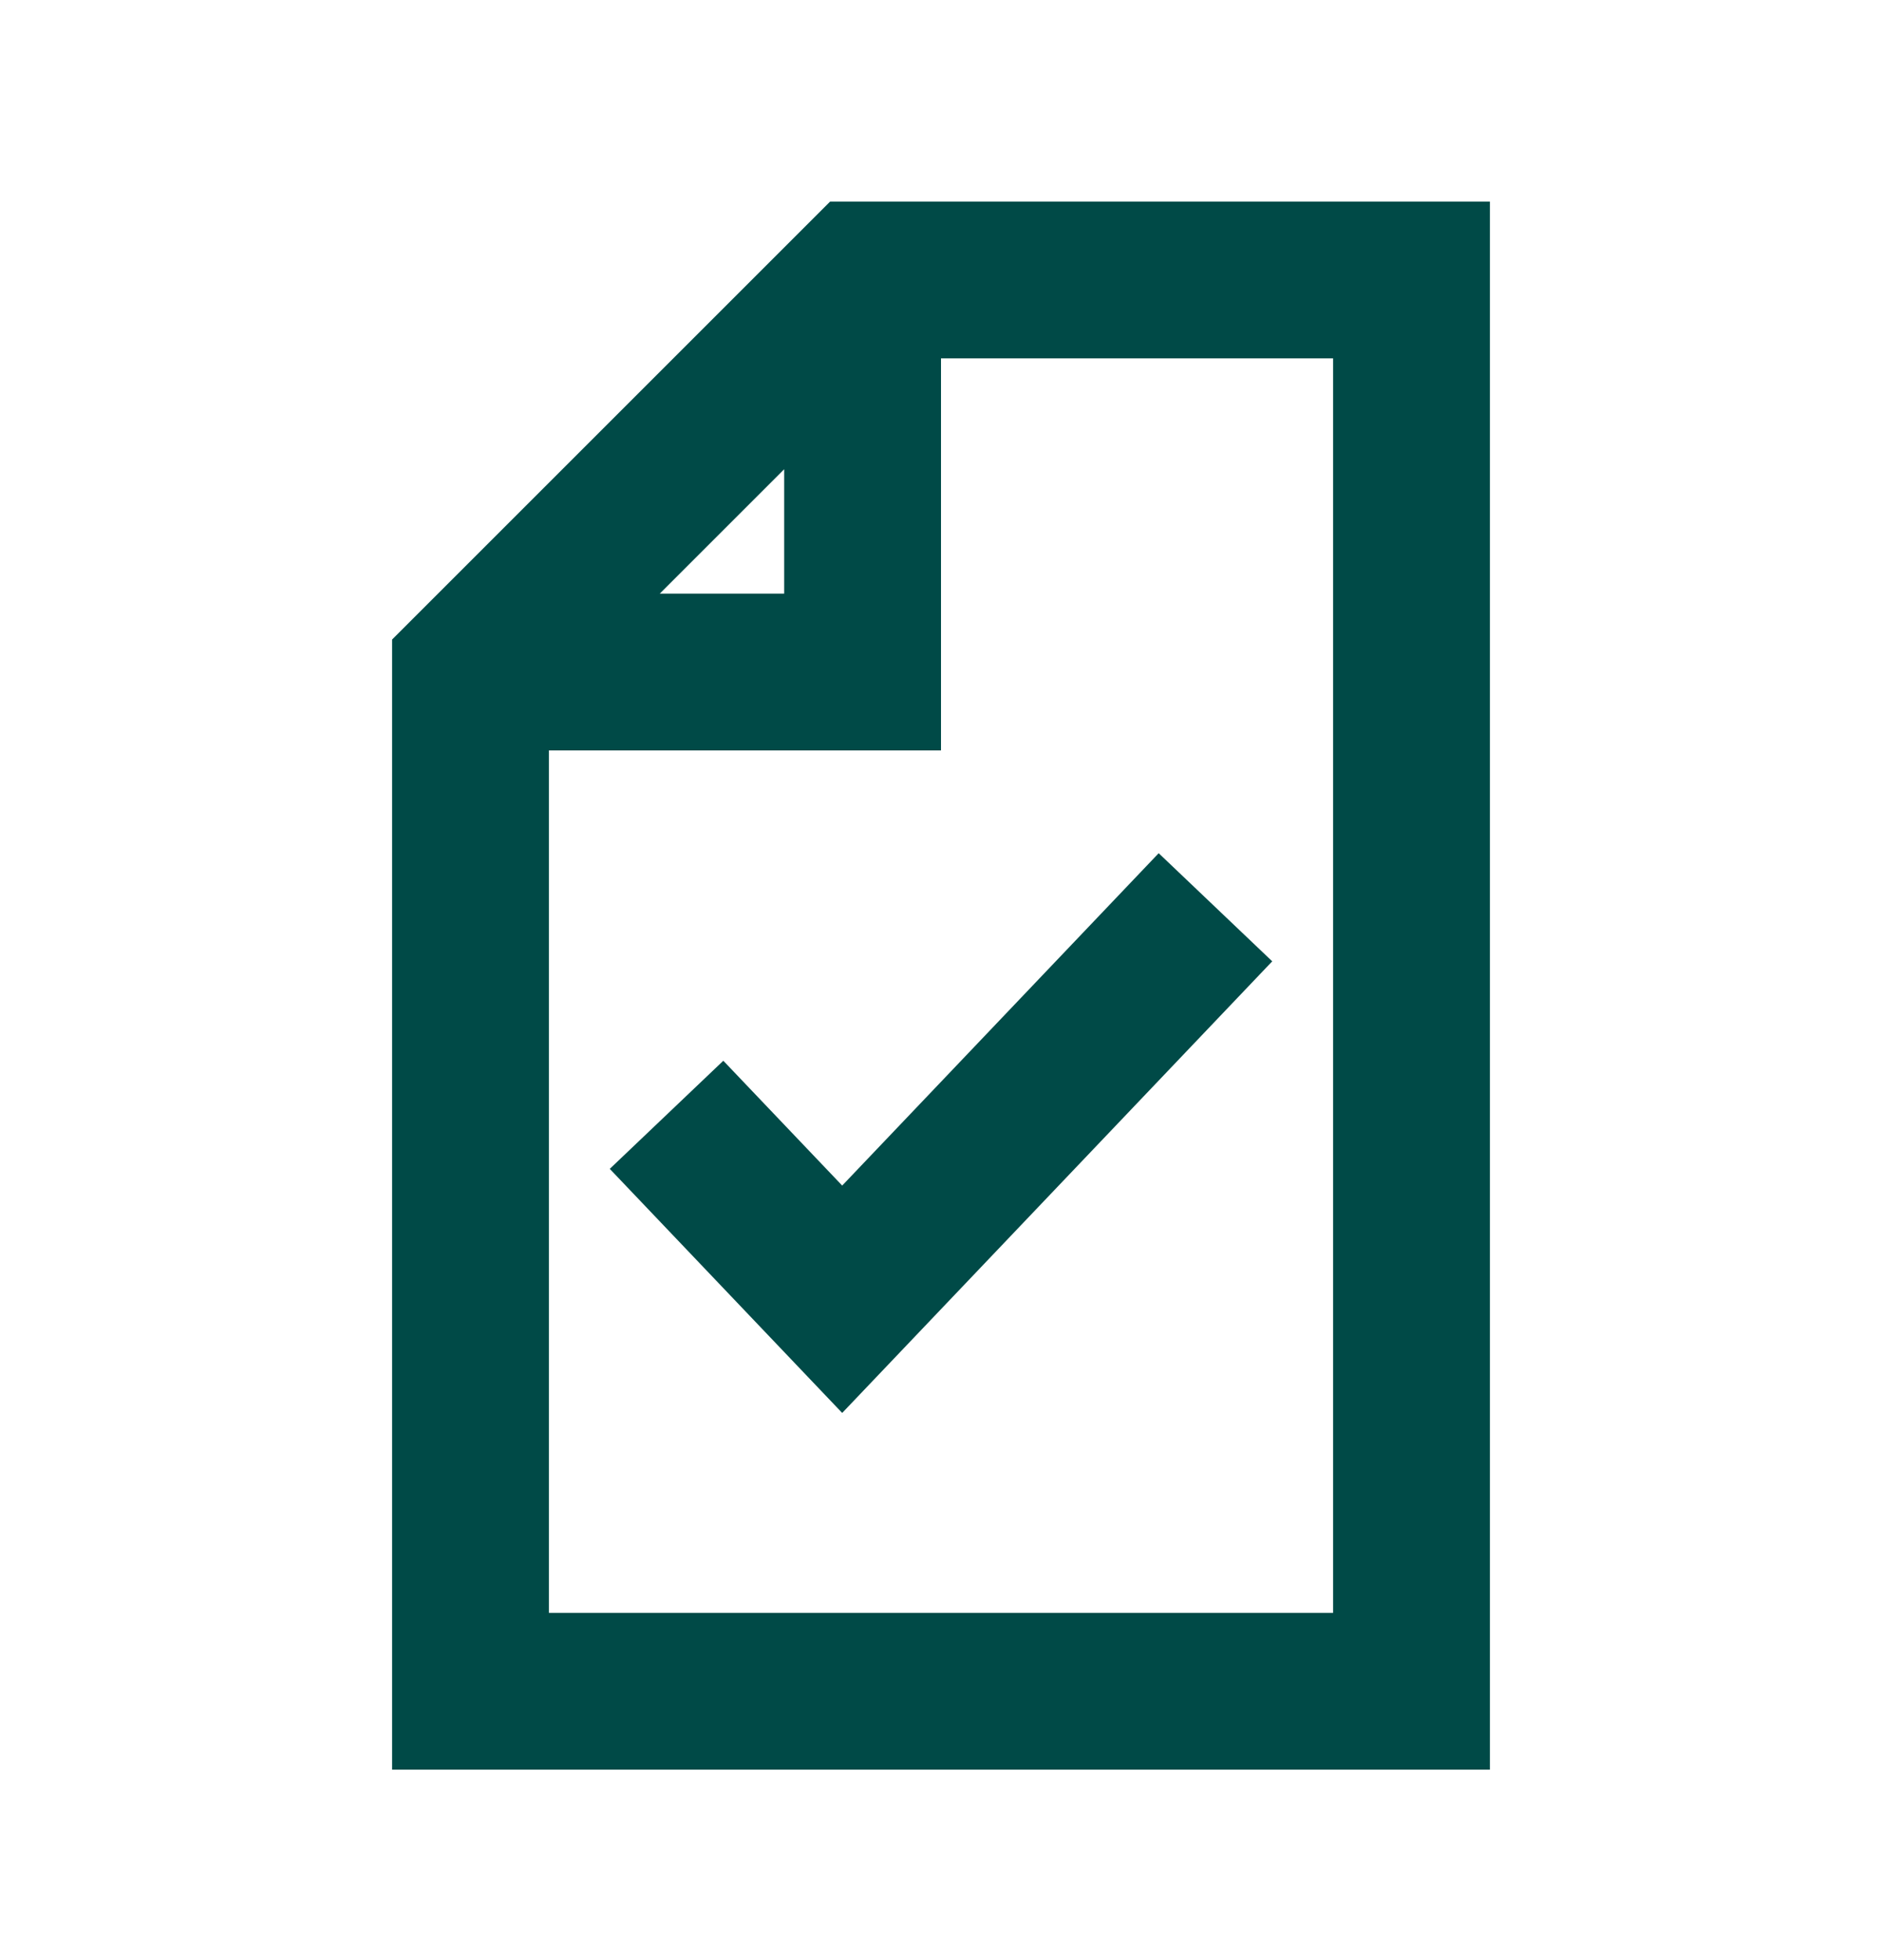
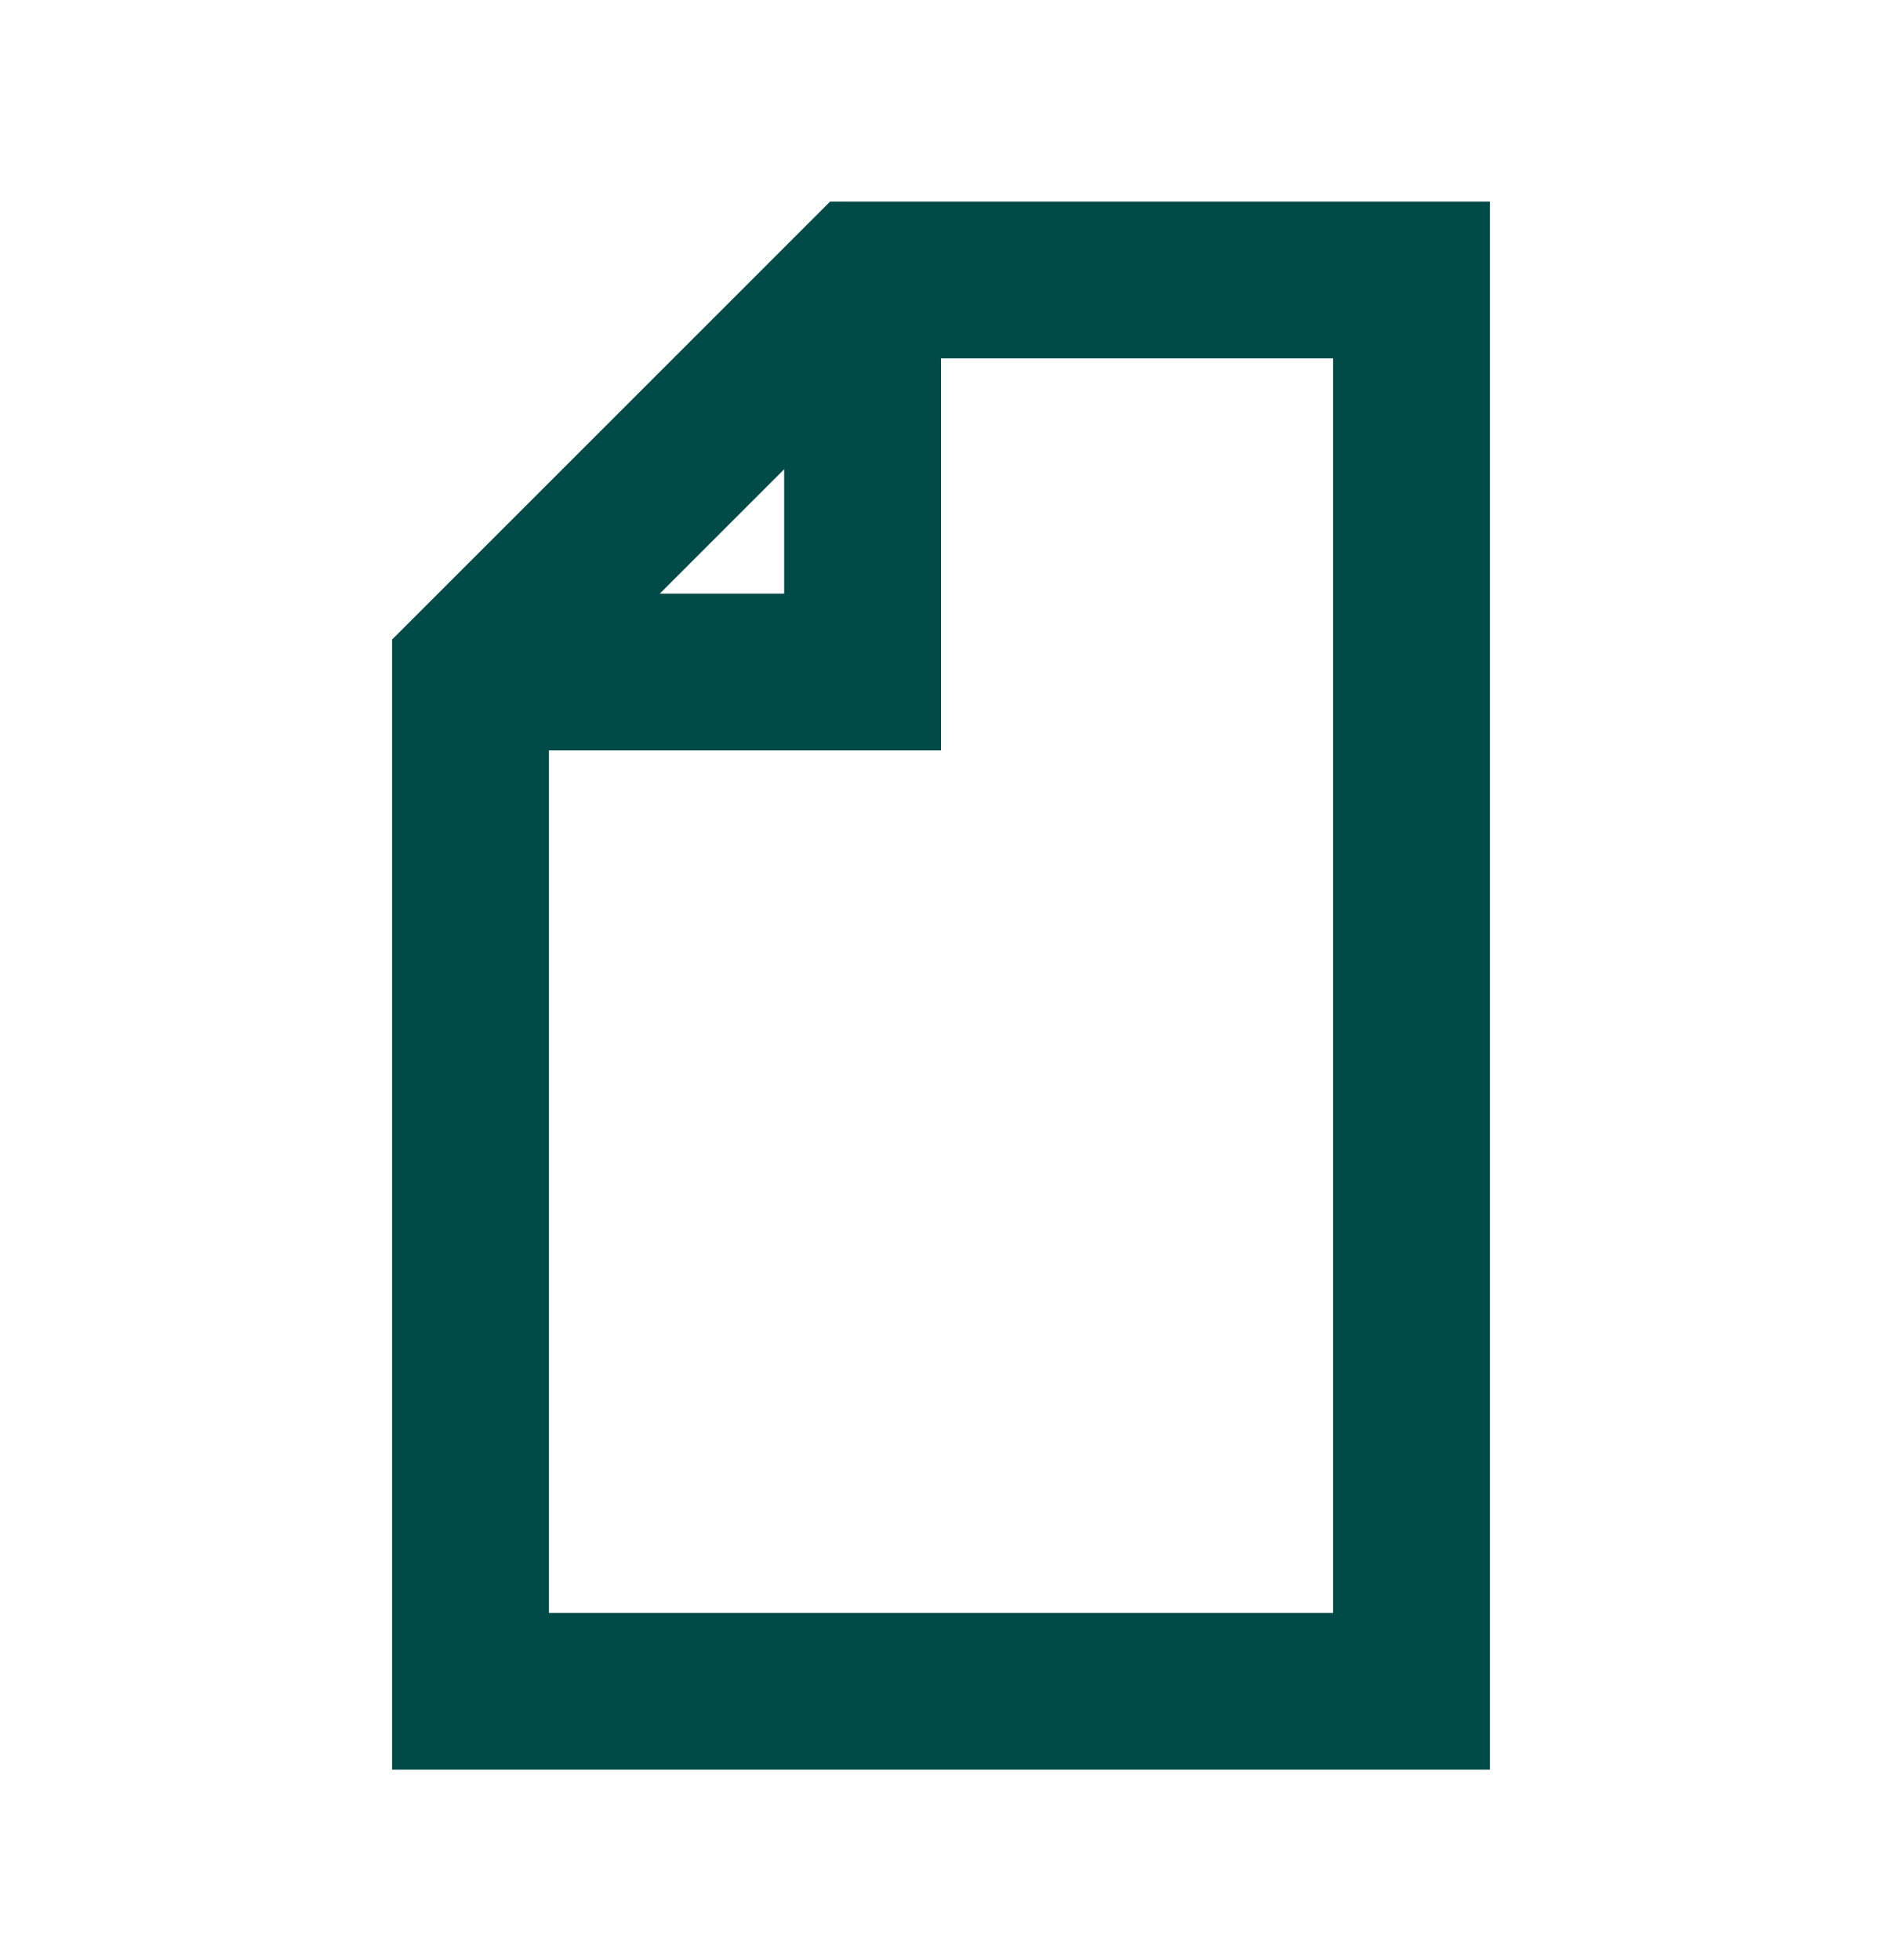
<svg xmlns="http://www.w3.org/2000/svg" width="24" height="25" viewBox="0 0 24 25" fill="none">
-   <path d="M10.74 18.021L16.224 12.261L14.776 10.882L10.74 15.121L9.224 13.529L7.776 14.908L10.74 18.021Z" fill="#004A47" />
  <path d="M10.586 2.571H19V22.571H5V8.157L10.586 2.571ZM10 7.571V5.985L8.414 7.571H10ZM7 9.571V20.571H17V4.571H12V9.571H7Z" fill="#004A47" />
</svg>